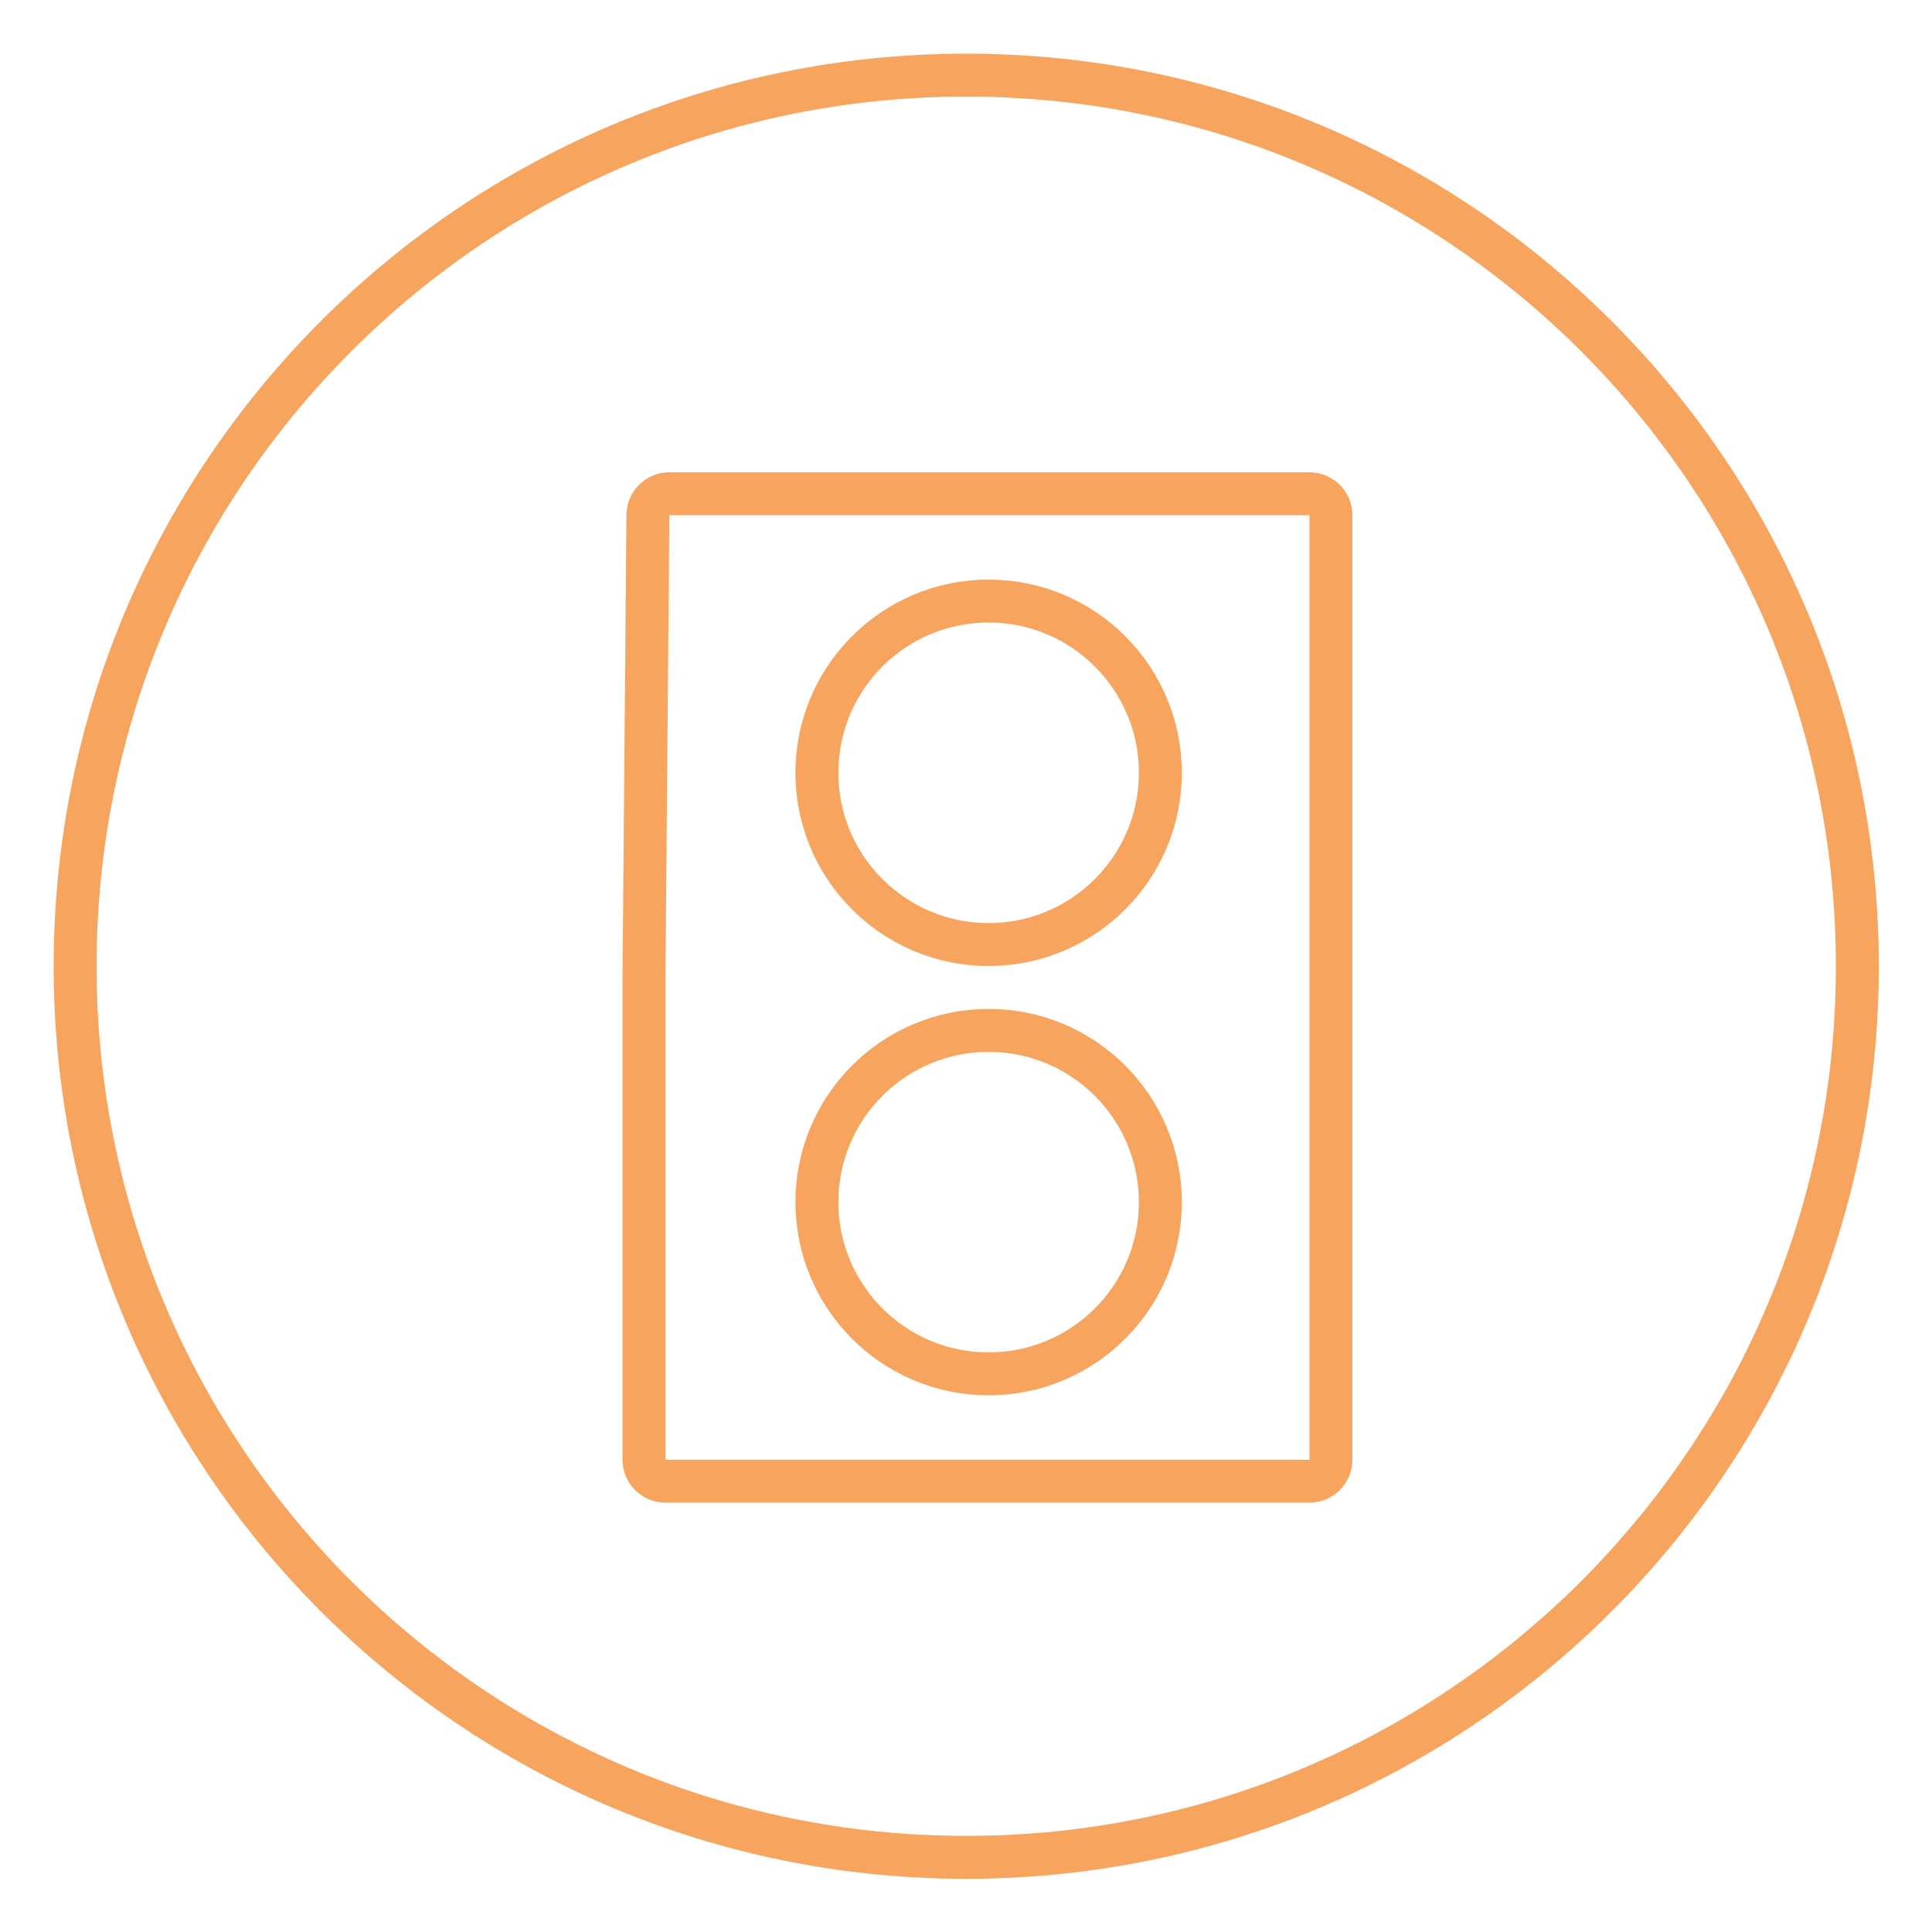
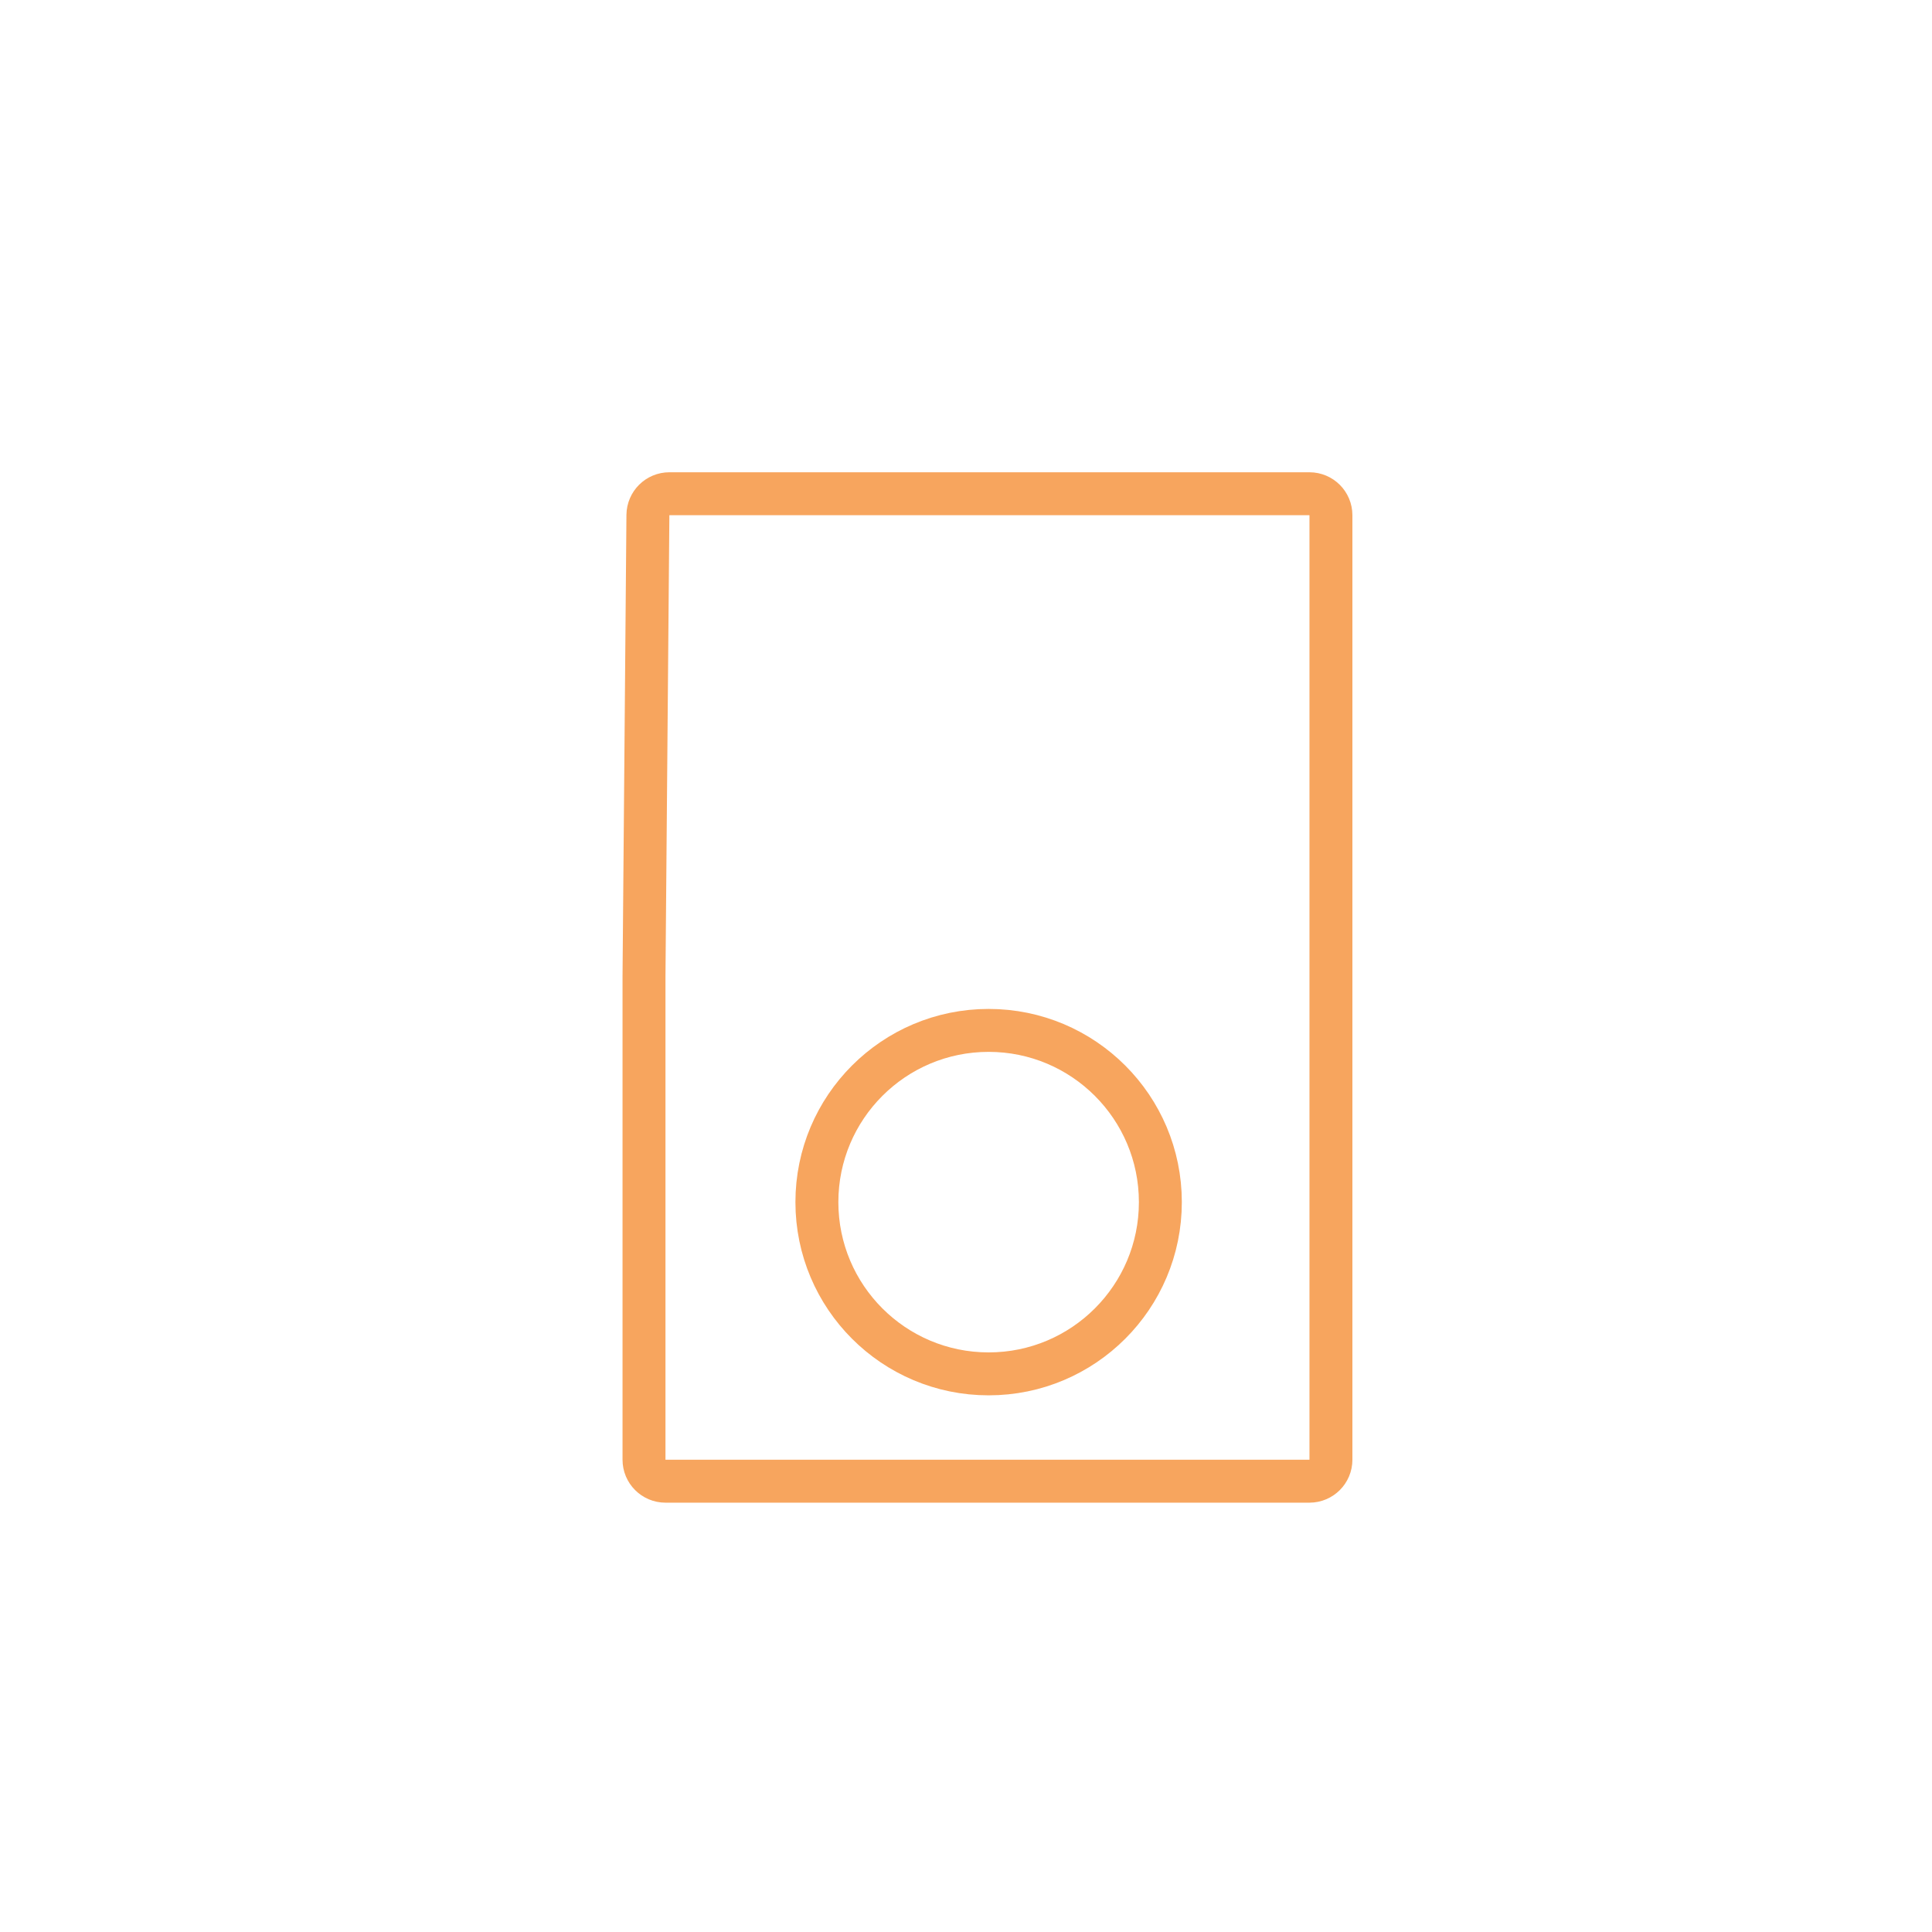
<svg xmlns="http://www.w3.org/2000/svg" width="45" height="45" viewBox="0 0 45 45" fill="none">
-   <path d="M22.505 43.261C33.968 43.261 43.261 33.968 43.261 22.505C43.261 11.043 33.968 1.75 22.505 1.75C11.043 1.75 1.75 11.043 1.75 22.505C1.75 33.968 11.043 43.261 22.505 43.261Z" stroke="#F7A55E" stroke-linecap="round" stroke-linejoin="round" />
  <path d="M15.591 11.5L30.5 11.5C30.776 11.5 31 11.724 31 12L31 34C31 34.276 30.776 34.5 30.5 34.5L15.5 34.5C15.224 34.5 15 34.276 15 34L15 22.744L15.091 11.996C15.094 11.721 15.317 11.5 15.591 11.5Z" stroke="#F7A55E" stroke-linecap="round" />
-   <path d="M27.027 18C27.027 20.209 25.236 22 23.027 22C20.818 22 19.027 20.209 19.027 18C19.027 15.791 20.818 14 23.027 14C25.236 14 27.027 15.791 27.027 18Z" stroke="#F7A55E" />
  <path d="M27.027 28C27.027 30.209 25.236 32 23.027 32C20.818 32 19.027 30.209 19.027 28C19.027 25.791 20.818 24 23.027 24C25.236 24 27.027 25.791 27.027 28Z" stroke="#F7A55E" />
</svg>